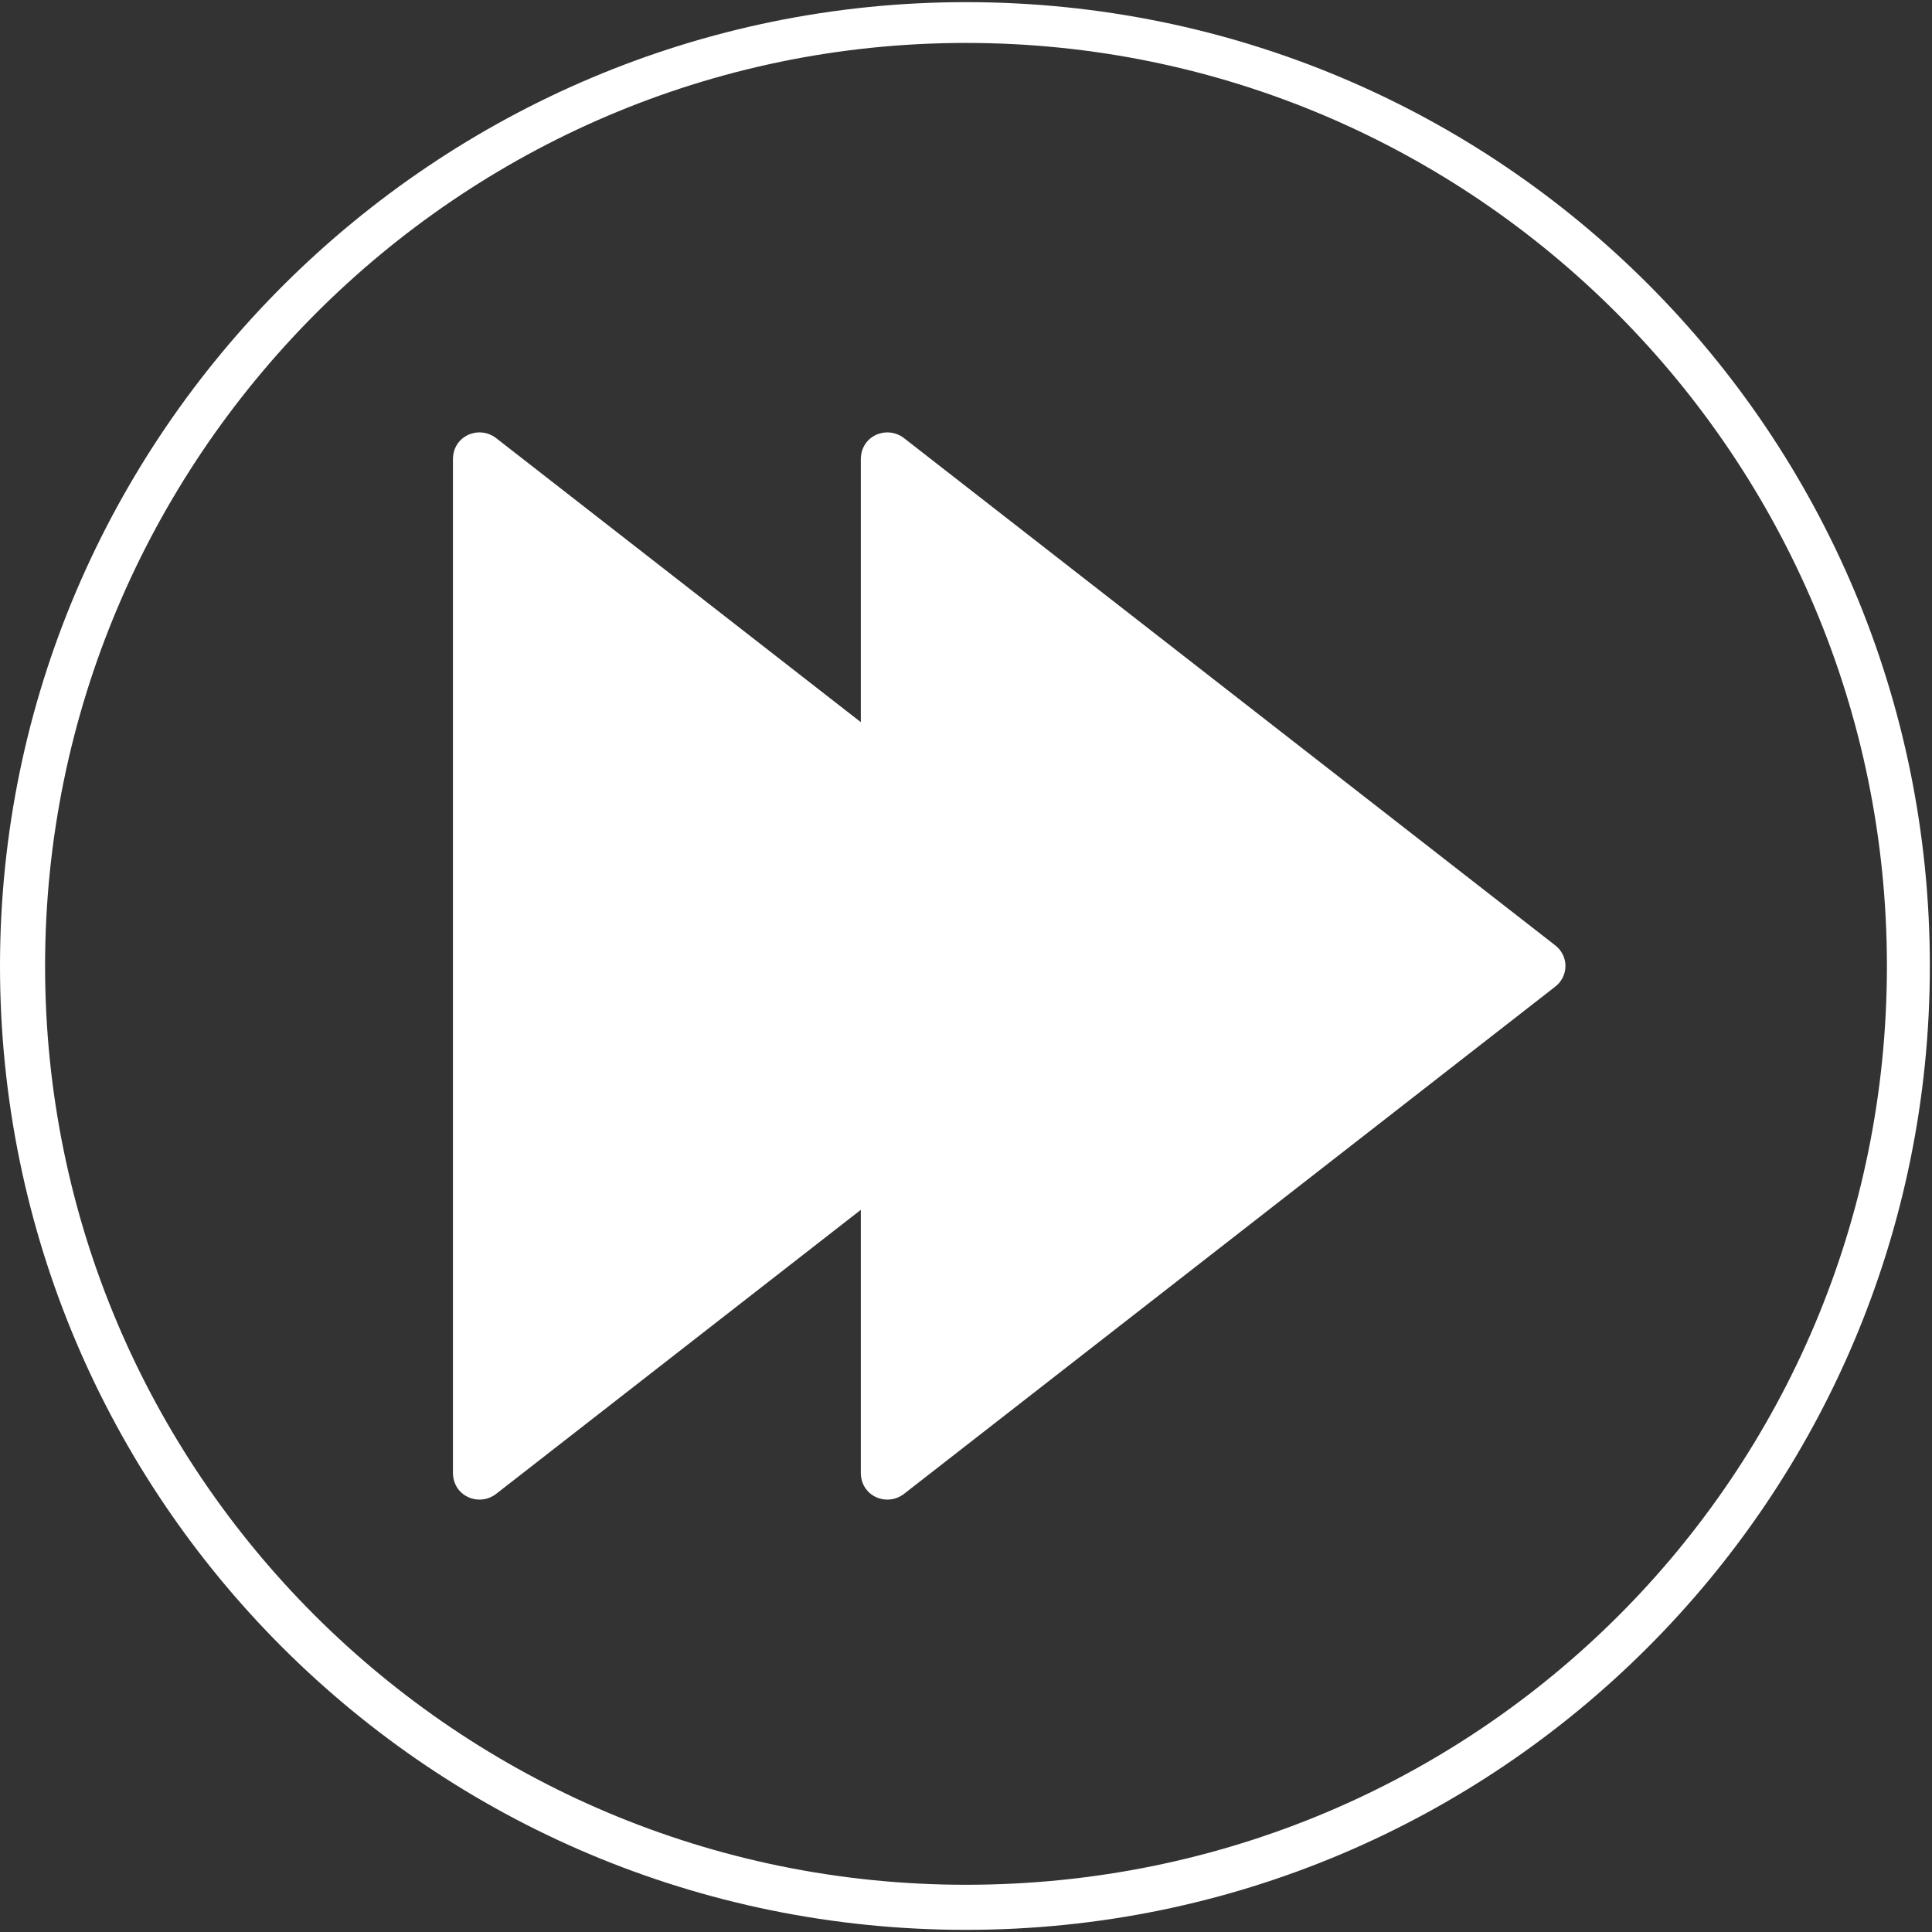
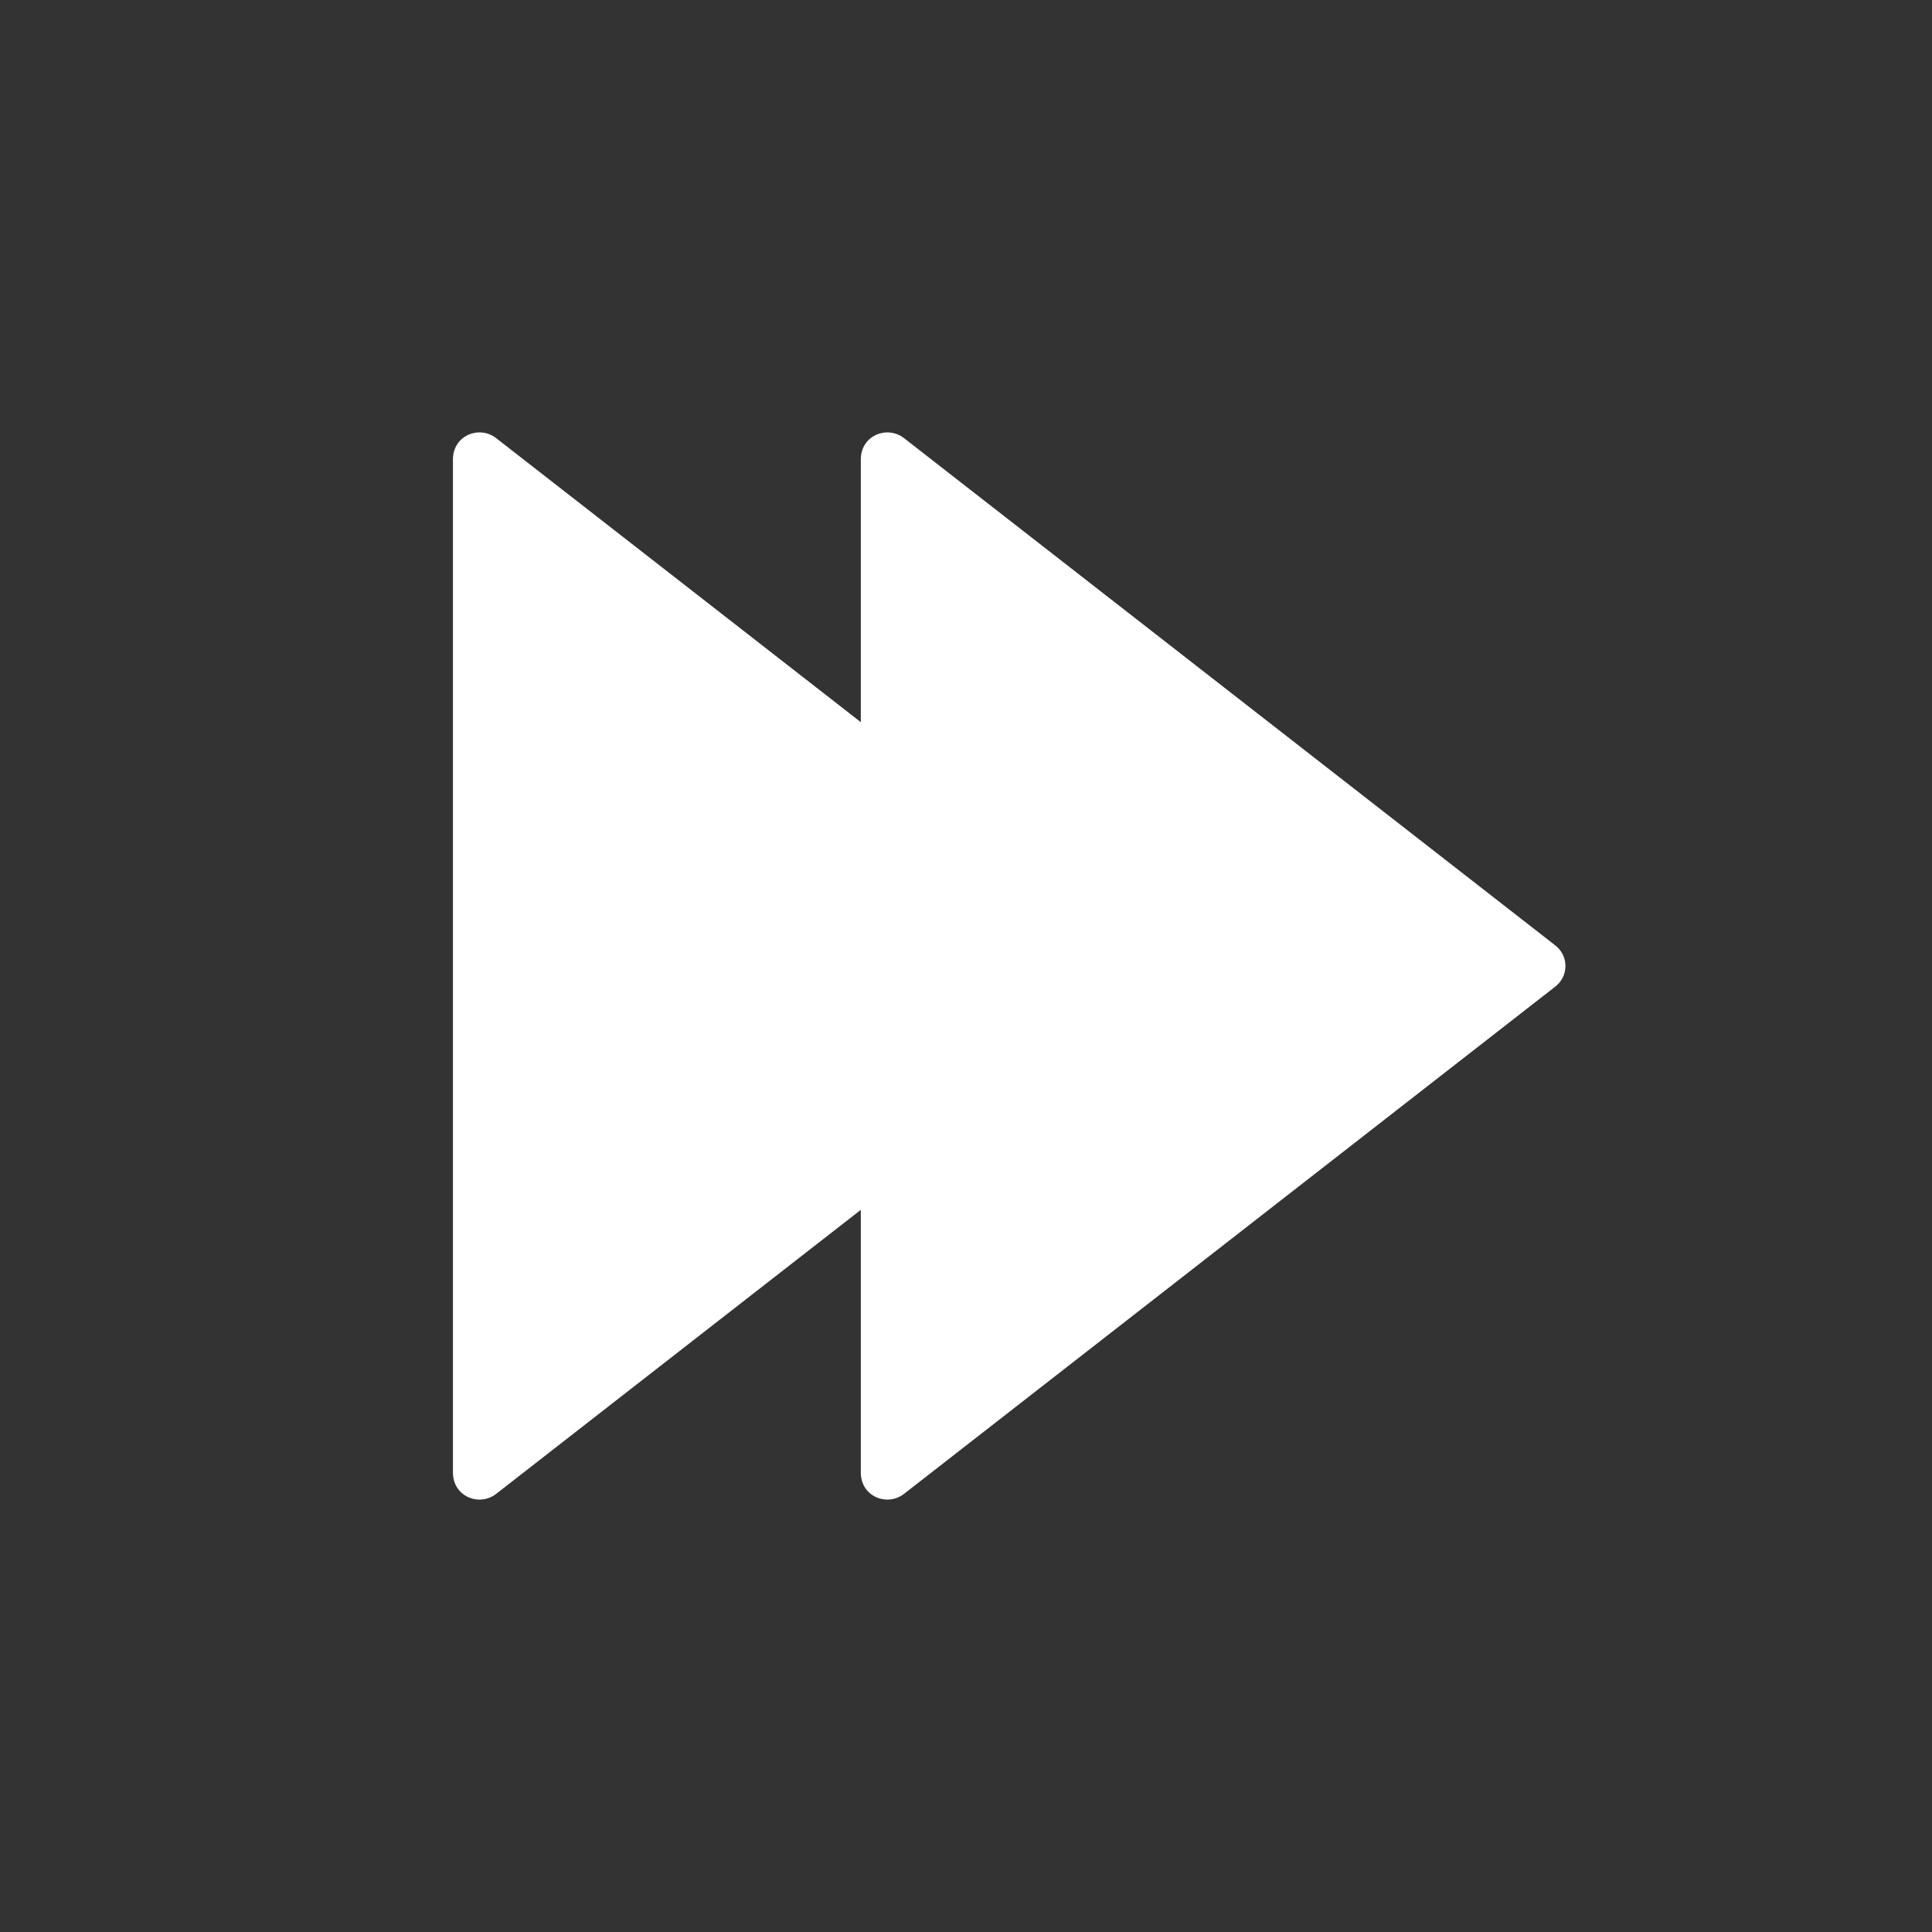
<svg xmlns="http://www.w3.org/2000/svg" version="1.1" id="Vrstva_1" x="0px" y="0px" viewBox="0 0 90 90" style="enable-background:new 0 0 90 90;" xml:space="preserve">
  <rect x="0" y="0" width="90" height="90" fill="#333333" stroke="none" />
  <style type="text/css">
	.st0{fill:#FFFFFF;}
</style>
-   <path class="st0" d="M45,0.1C20.3,0.1,0,20.2,0,45c0,24.8,20.1,44.9,45,44.9c24.8,0,44.9-20.1,44.9-44.9C89.9,20.2,69.9,0.1,45,0.1z   M45,87.8C21.3,87.8,2.1,68.6,2.1,45S21.3,2,45,2S87.9,21.3,87.9,45S68.8,87.8,45,87.8z" />
  <g>
    <path class="st0" d="M72.4,44L42.1,20.4c-0.8-0.6-2-0.1-2,1l0,47.2c0,1.1,1.2,1.6,2,1L72.4,46C73.1,45.5,73.1,44.5,72.4,44z" />
    <path class="st0" d="M53.4,44L23.1,20.4c-0.8-0.6-2-0.1-2,1l0,47.2c0,1.1,1.2,1.6,2,1L53.4,46C54.1,45.5,54.1,44.5,53.4,44z" />
  </g>
</svg>